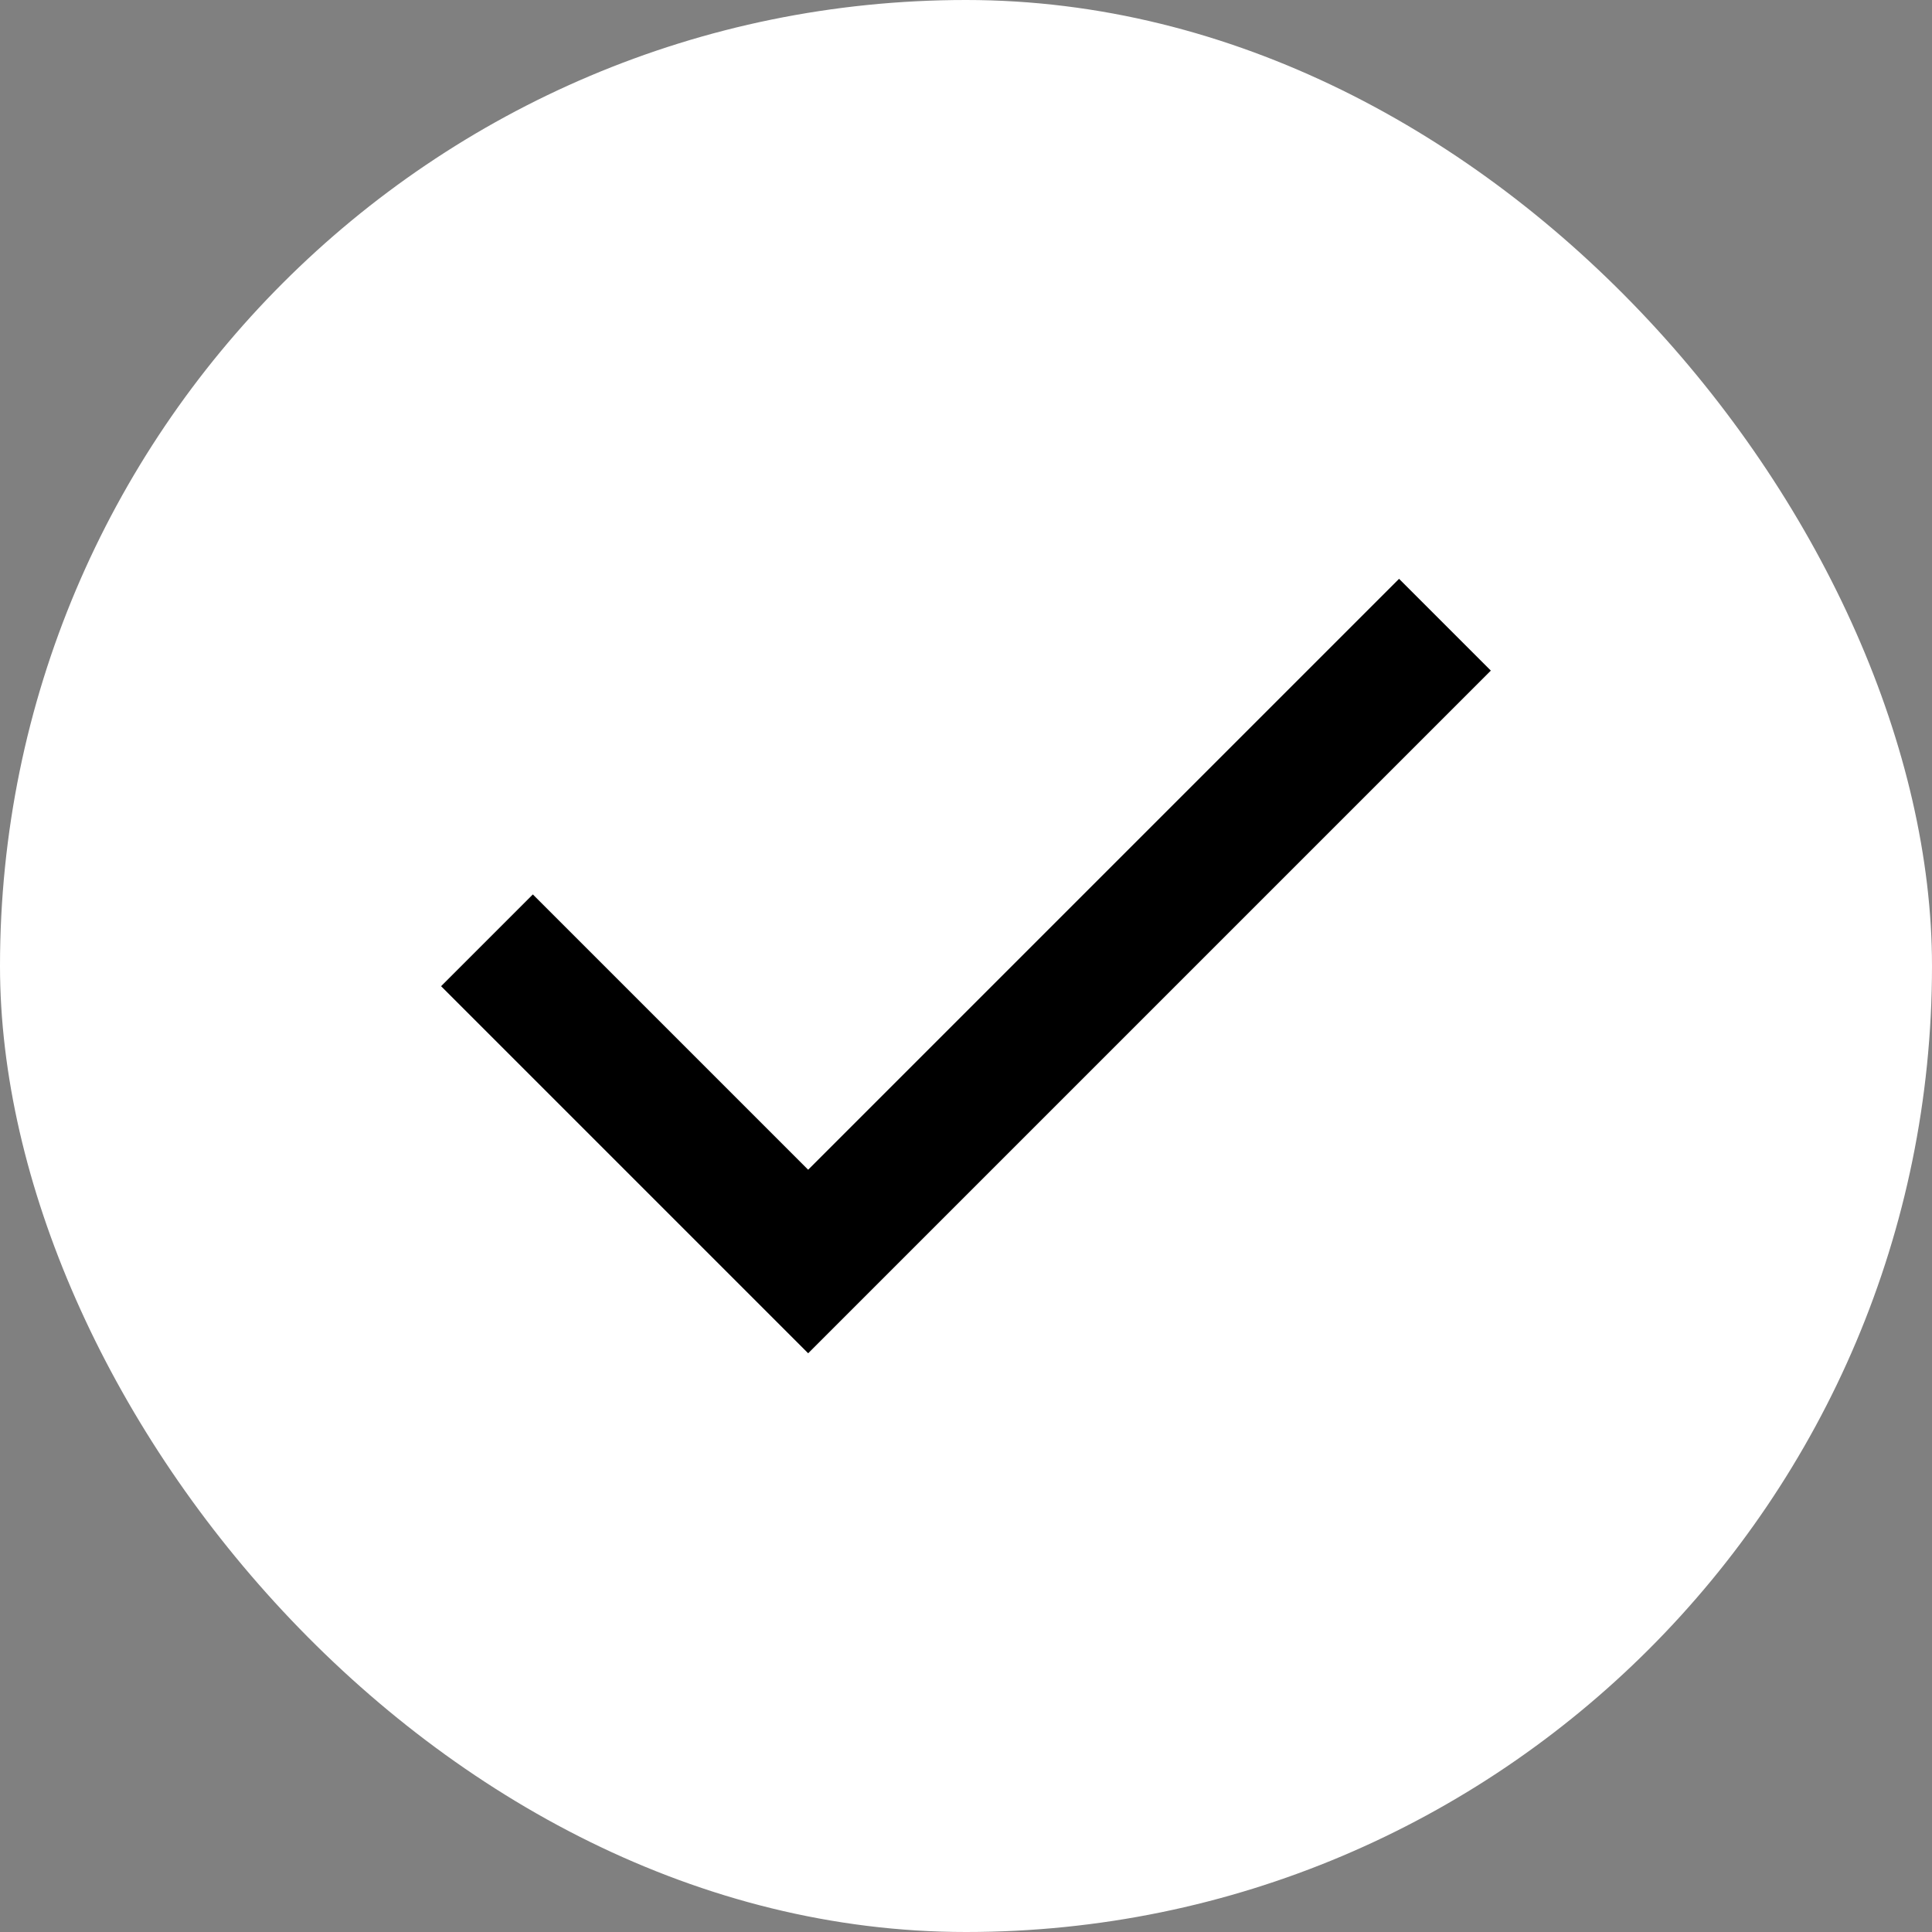
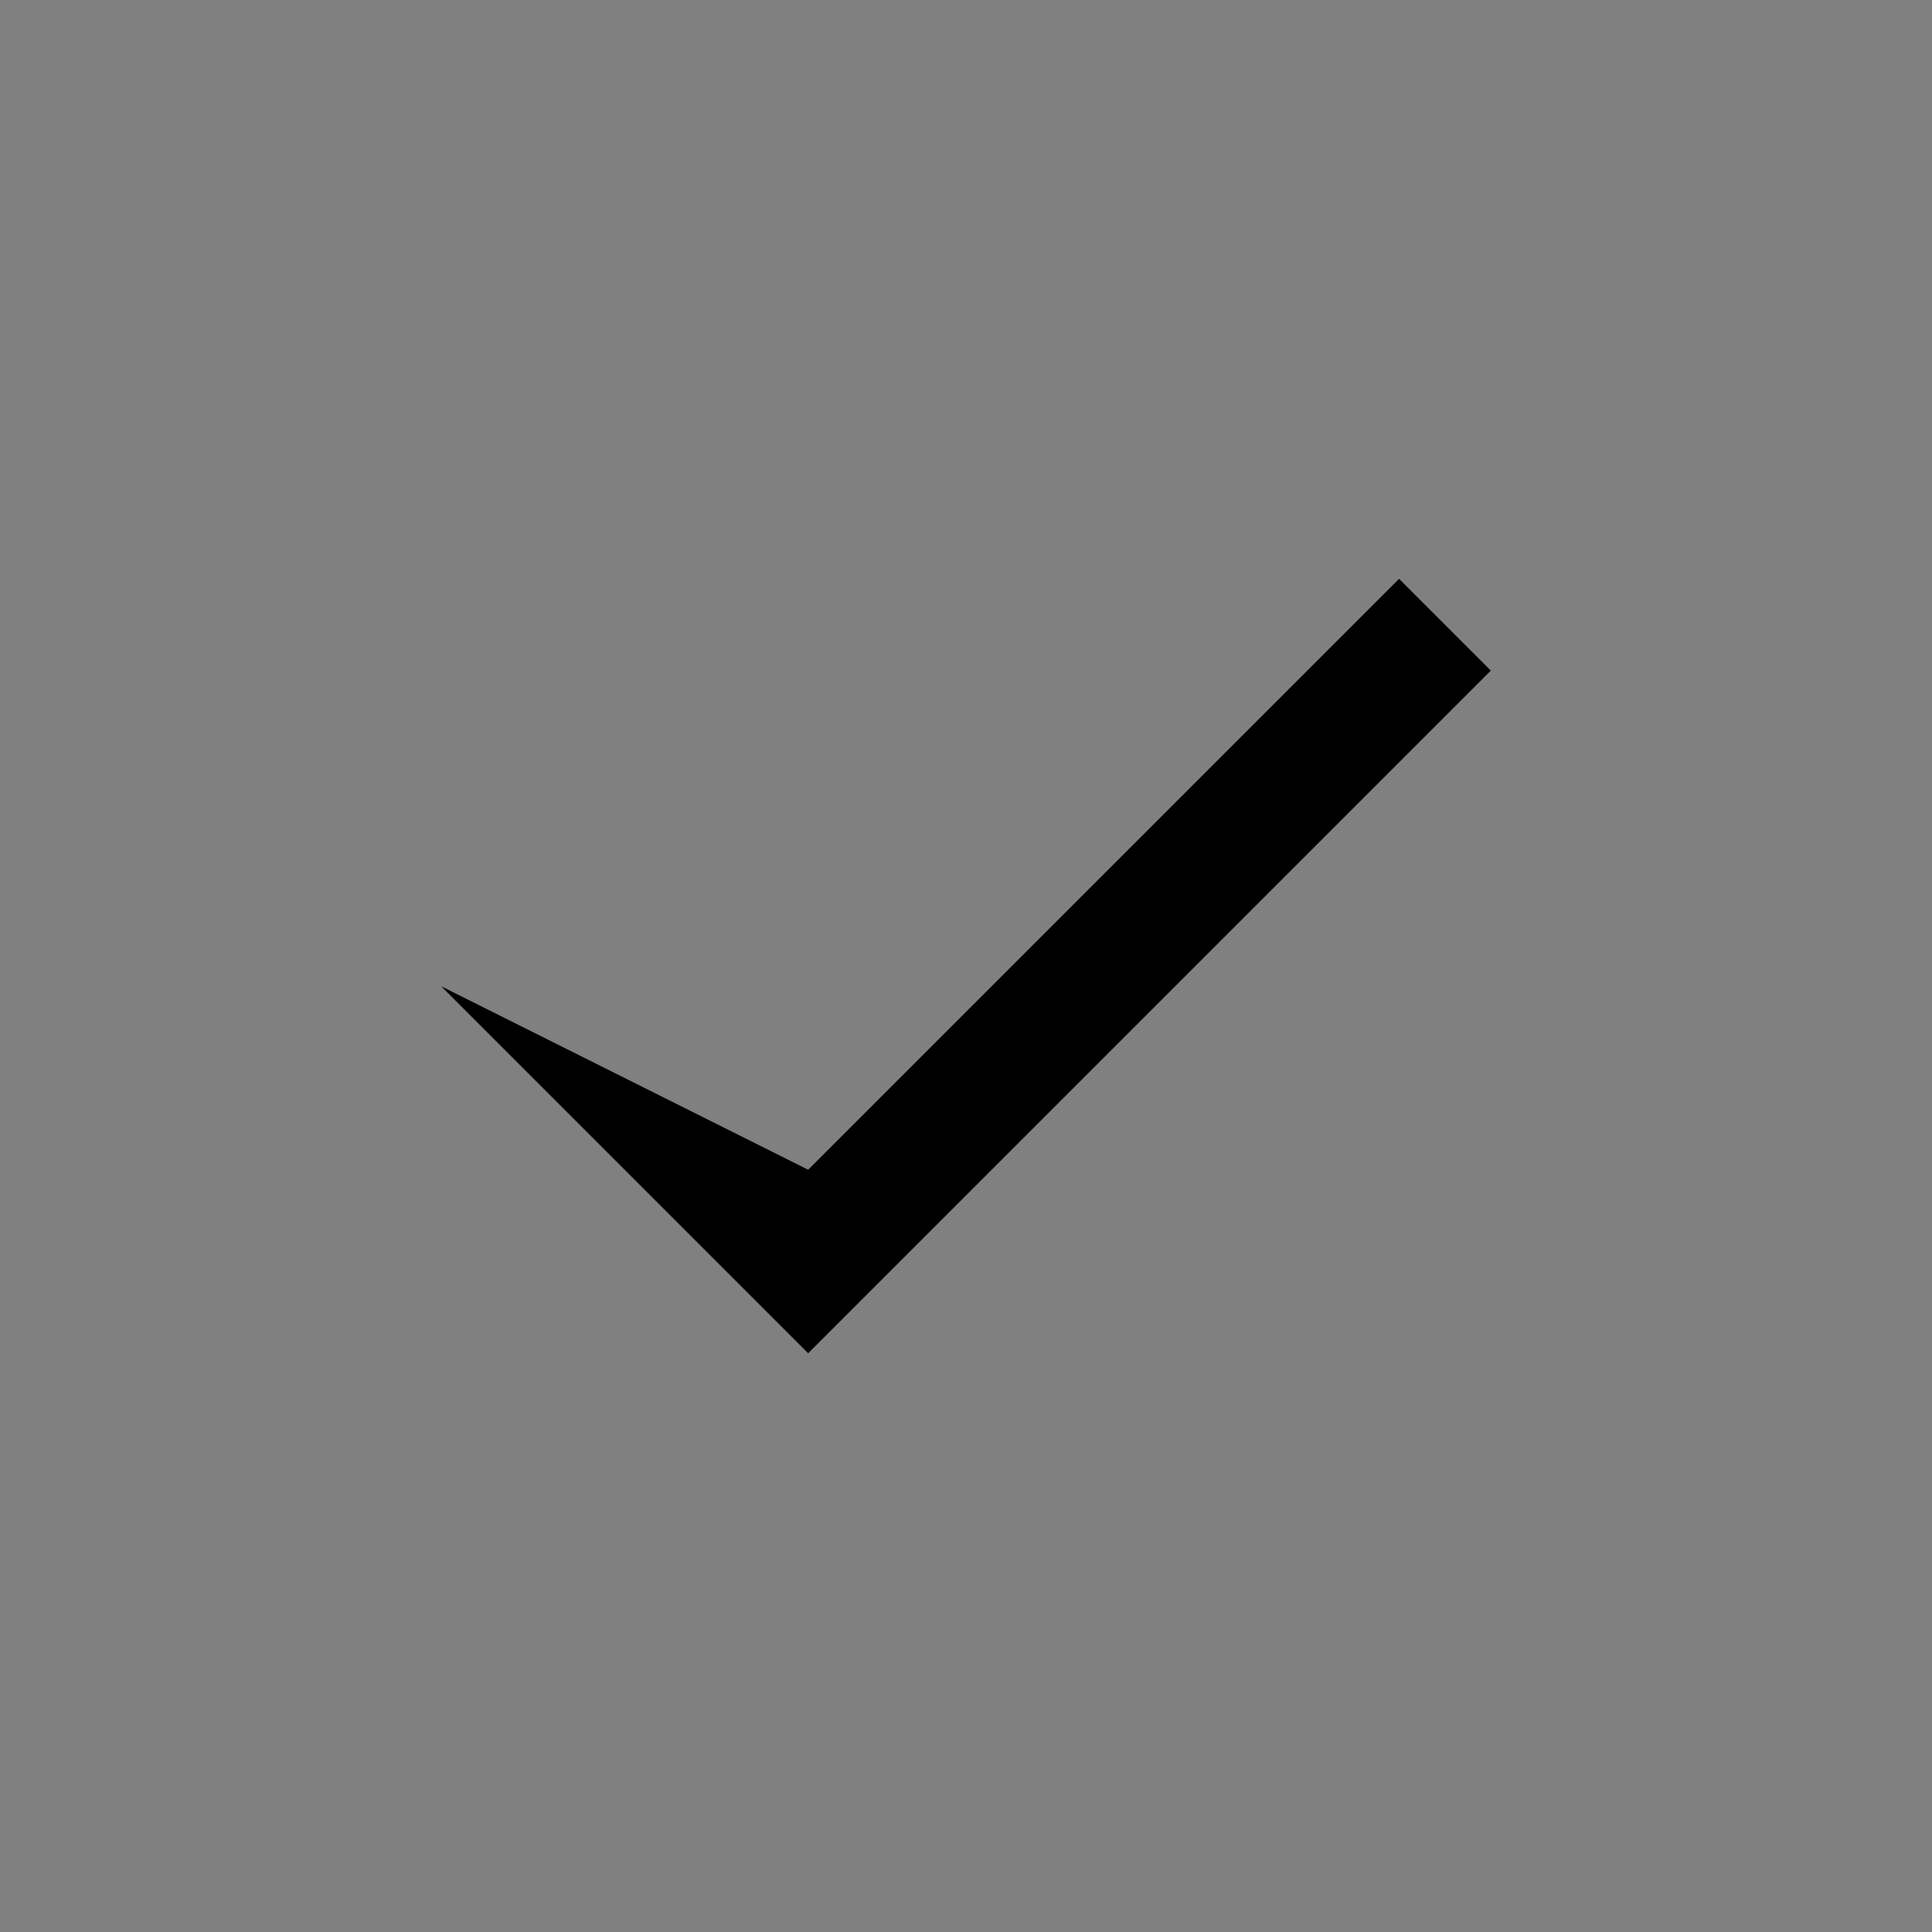
<svg xmlns="http://www.w3.org/2000/svg" width="20" height="20" viewBox="0 0 20 20" fill="none">
  <rect x="0" y="0" width="20" height="20" fill="#808080" stroke="none" />
-   <rect width="20" height="20" rx="10" fill="white" />
-   <path d="M8.366 14.009L4.566 10.209L5.516 9.259L8.366 12.109L14.483 5.992L15.433 6.942L8.366 14.009Z" fill="black" />
+   <path d="M8.366 14.009L4.566 10.209L8.366 12.109L14.483 5.992L15.433 6.942L8.366 14.009Z" fill="black" />
</svg>